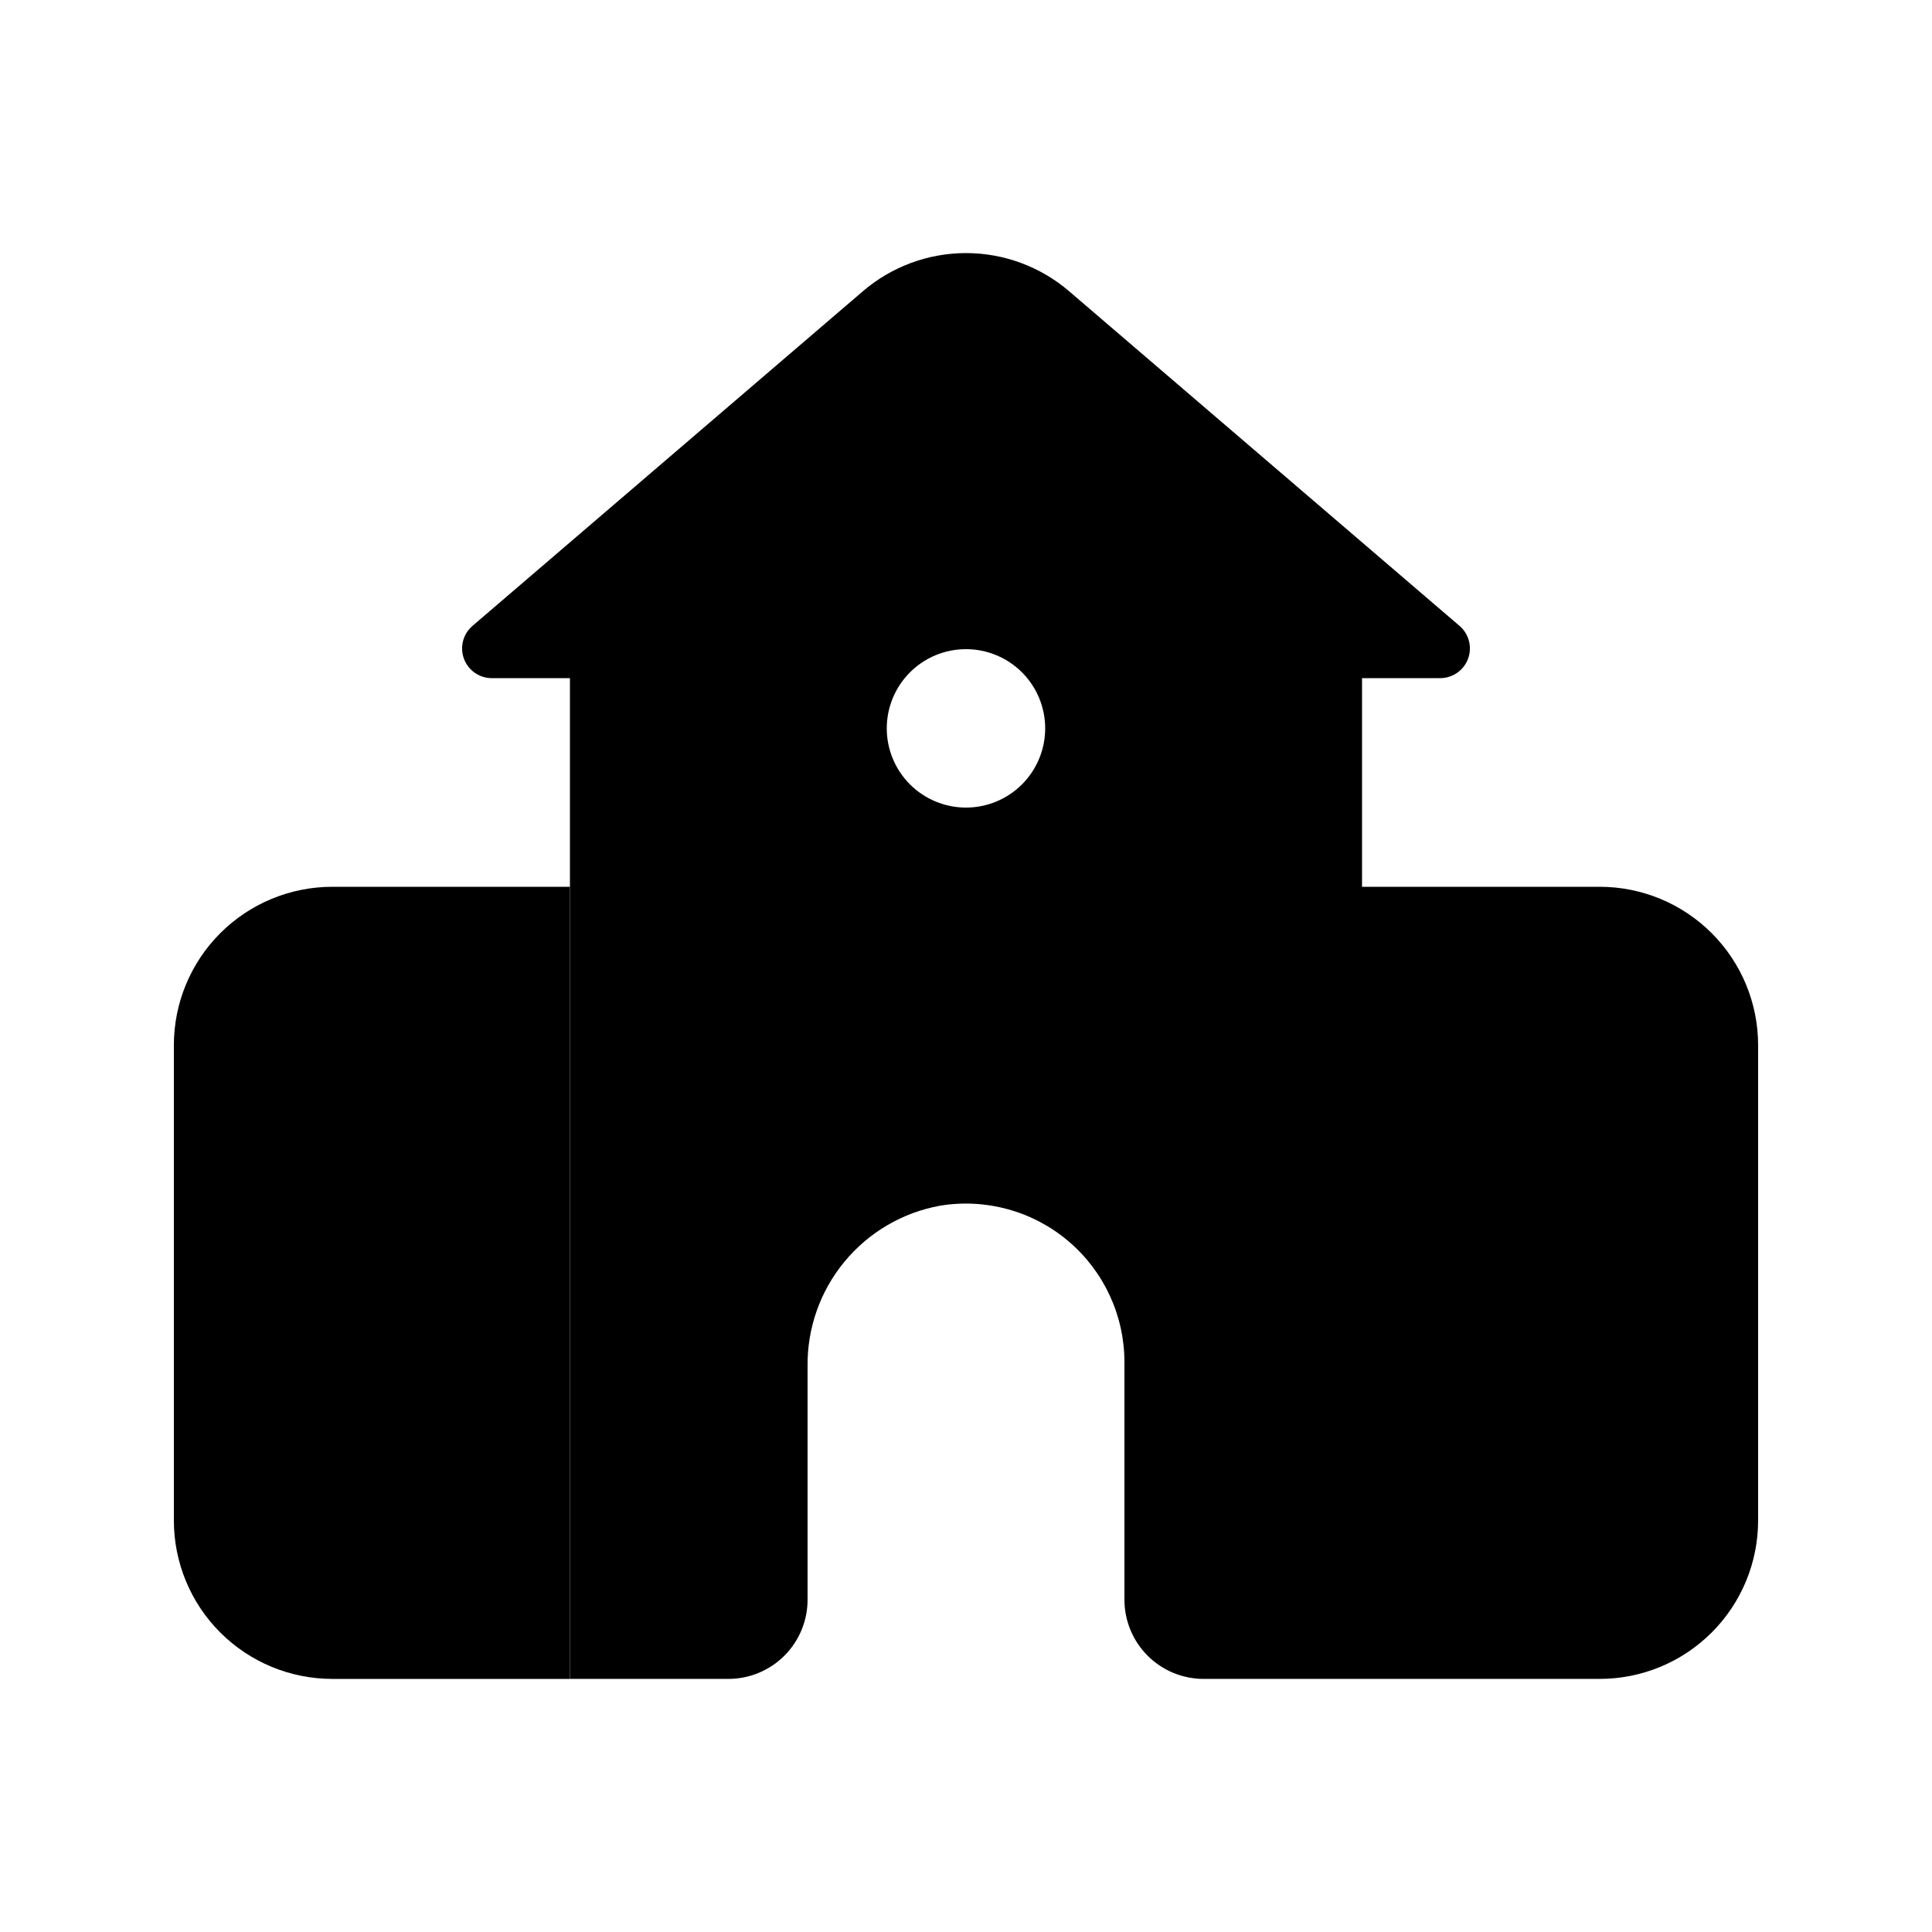
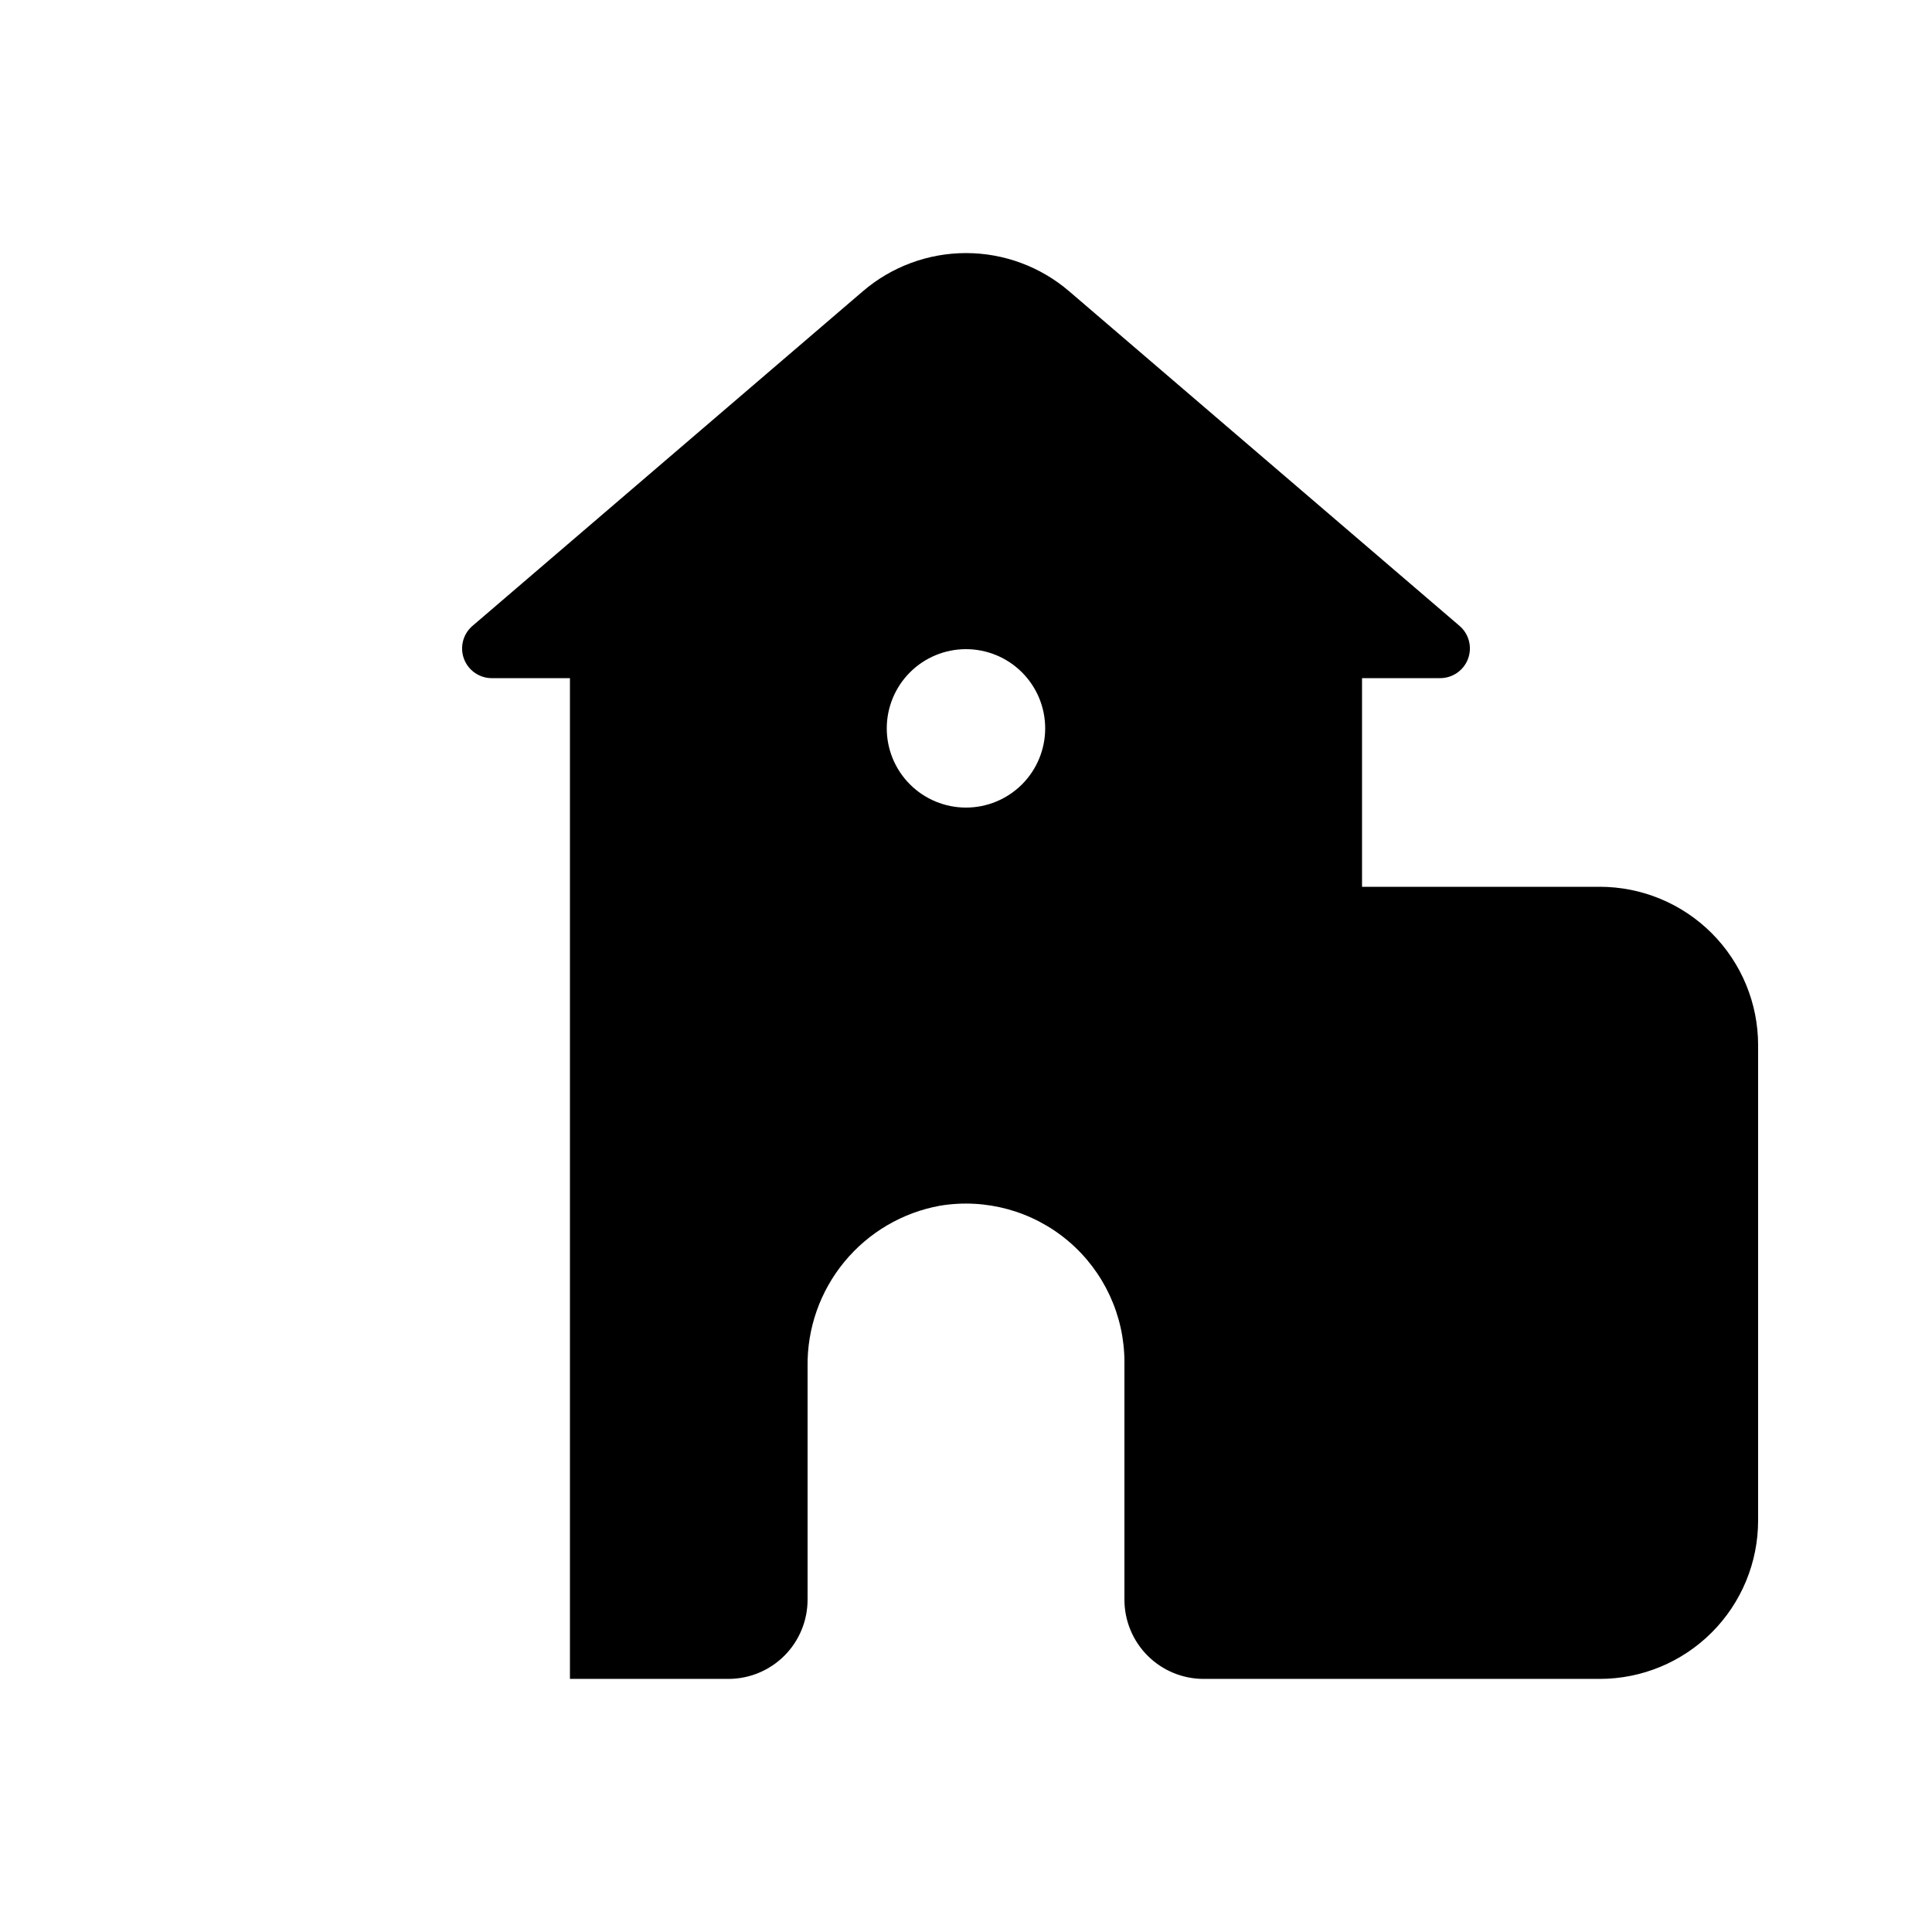
<svg xmlns="http://www.w3.org/2000/svg" fill="#000000" width="800px" height="800px" version="1.1" viewBox="144 144 512 512">
  <g>
    <path d="m567.93 379.01h-62.977v-55.297h20.707c3.297 0 6.246-2.051 7.391-5.144 1.141-3.094 0.238-6.57-2.269-8.711l-103.46-88.68c-7.609-6.523-17.301-10.109-27.32-10.109-10.023 0-19.715 3.586-27.324 10.109l-103.46 88.684c-2.508 2.144-3.41 5.621-2.269 8.715 1.145 3.09 4.094 5.144 7.391 5.141h20.699v265.21h41.984c5.566 0 10.906-2.211 14.844-6.148 3.934-3.934 6.148-9.273 6.148-14.844v-61.797c-0.137-10.105 3.316-19.934 9.742-27.734 6.426-7.805 15.406-13.074 25.352-14.879 12.176-2.016 24.617 1.422 34.031 9.402 9.41 7.981 14.84 19.695 14.844 32.031v62.977c0 5.57 2.211 10.91 6.148 14.844 3.934 3.938 9.273 6.148 14.844 6.148h104.96-0.004c11.137 0 21.816-4.422 29.688-12.297 7.875-7.871 12.297-18.551 12.297-29.688v-125.95c0-11.137-4.422-21.816-12.297-29.688-7.871-7.875-18.551-12.297-29.688-12.297zm-167.94-20.992h0.004c-5.57 0-10.91-2.215-14.844-6.148-3.938-3.938-6.148-9.277-6.148-14.844 0-5.57 2.211-10.906 6.148-14.844 3.934-3.938 9.273-6.148 14.844-6.148 5.566 0 10.906 2.211 14.844 6.148 3.934 3.938 6.148 9.273 6.148 14.844 0 5.566-2.215 10.906-6.148 14.844-3.938 3.934-9.277 6.148-14.844 6.148z" />
-     <path d="m232.06 588.93h62.977v-209.92h-62.977c-11.137 0-21.812 4.422-29.688 12.297-7.875 7.871-12.297 18.551-12.297 29.688v125.95-0.004c0 11.137 4.422 21.816 12.297 29.688 7.875 7.875 18.551 12.297 29.688 12.297z" />
  </g>
</svg>